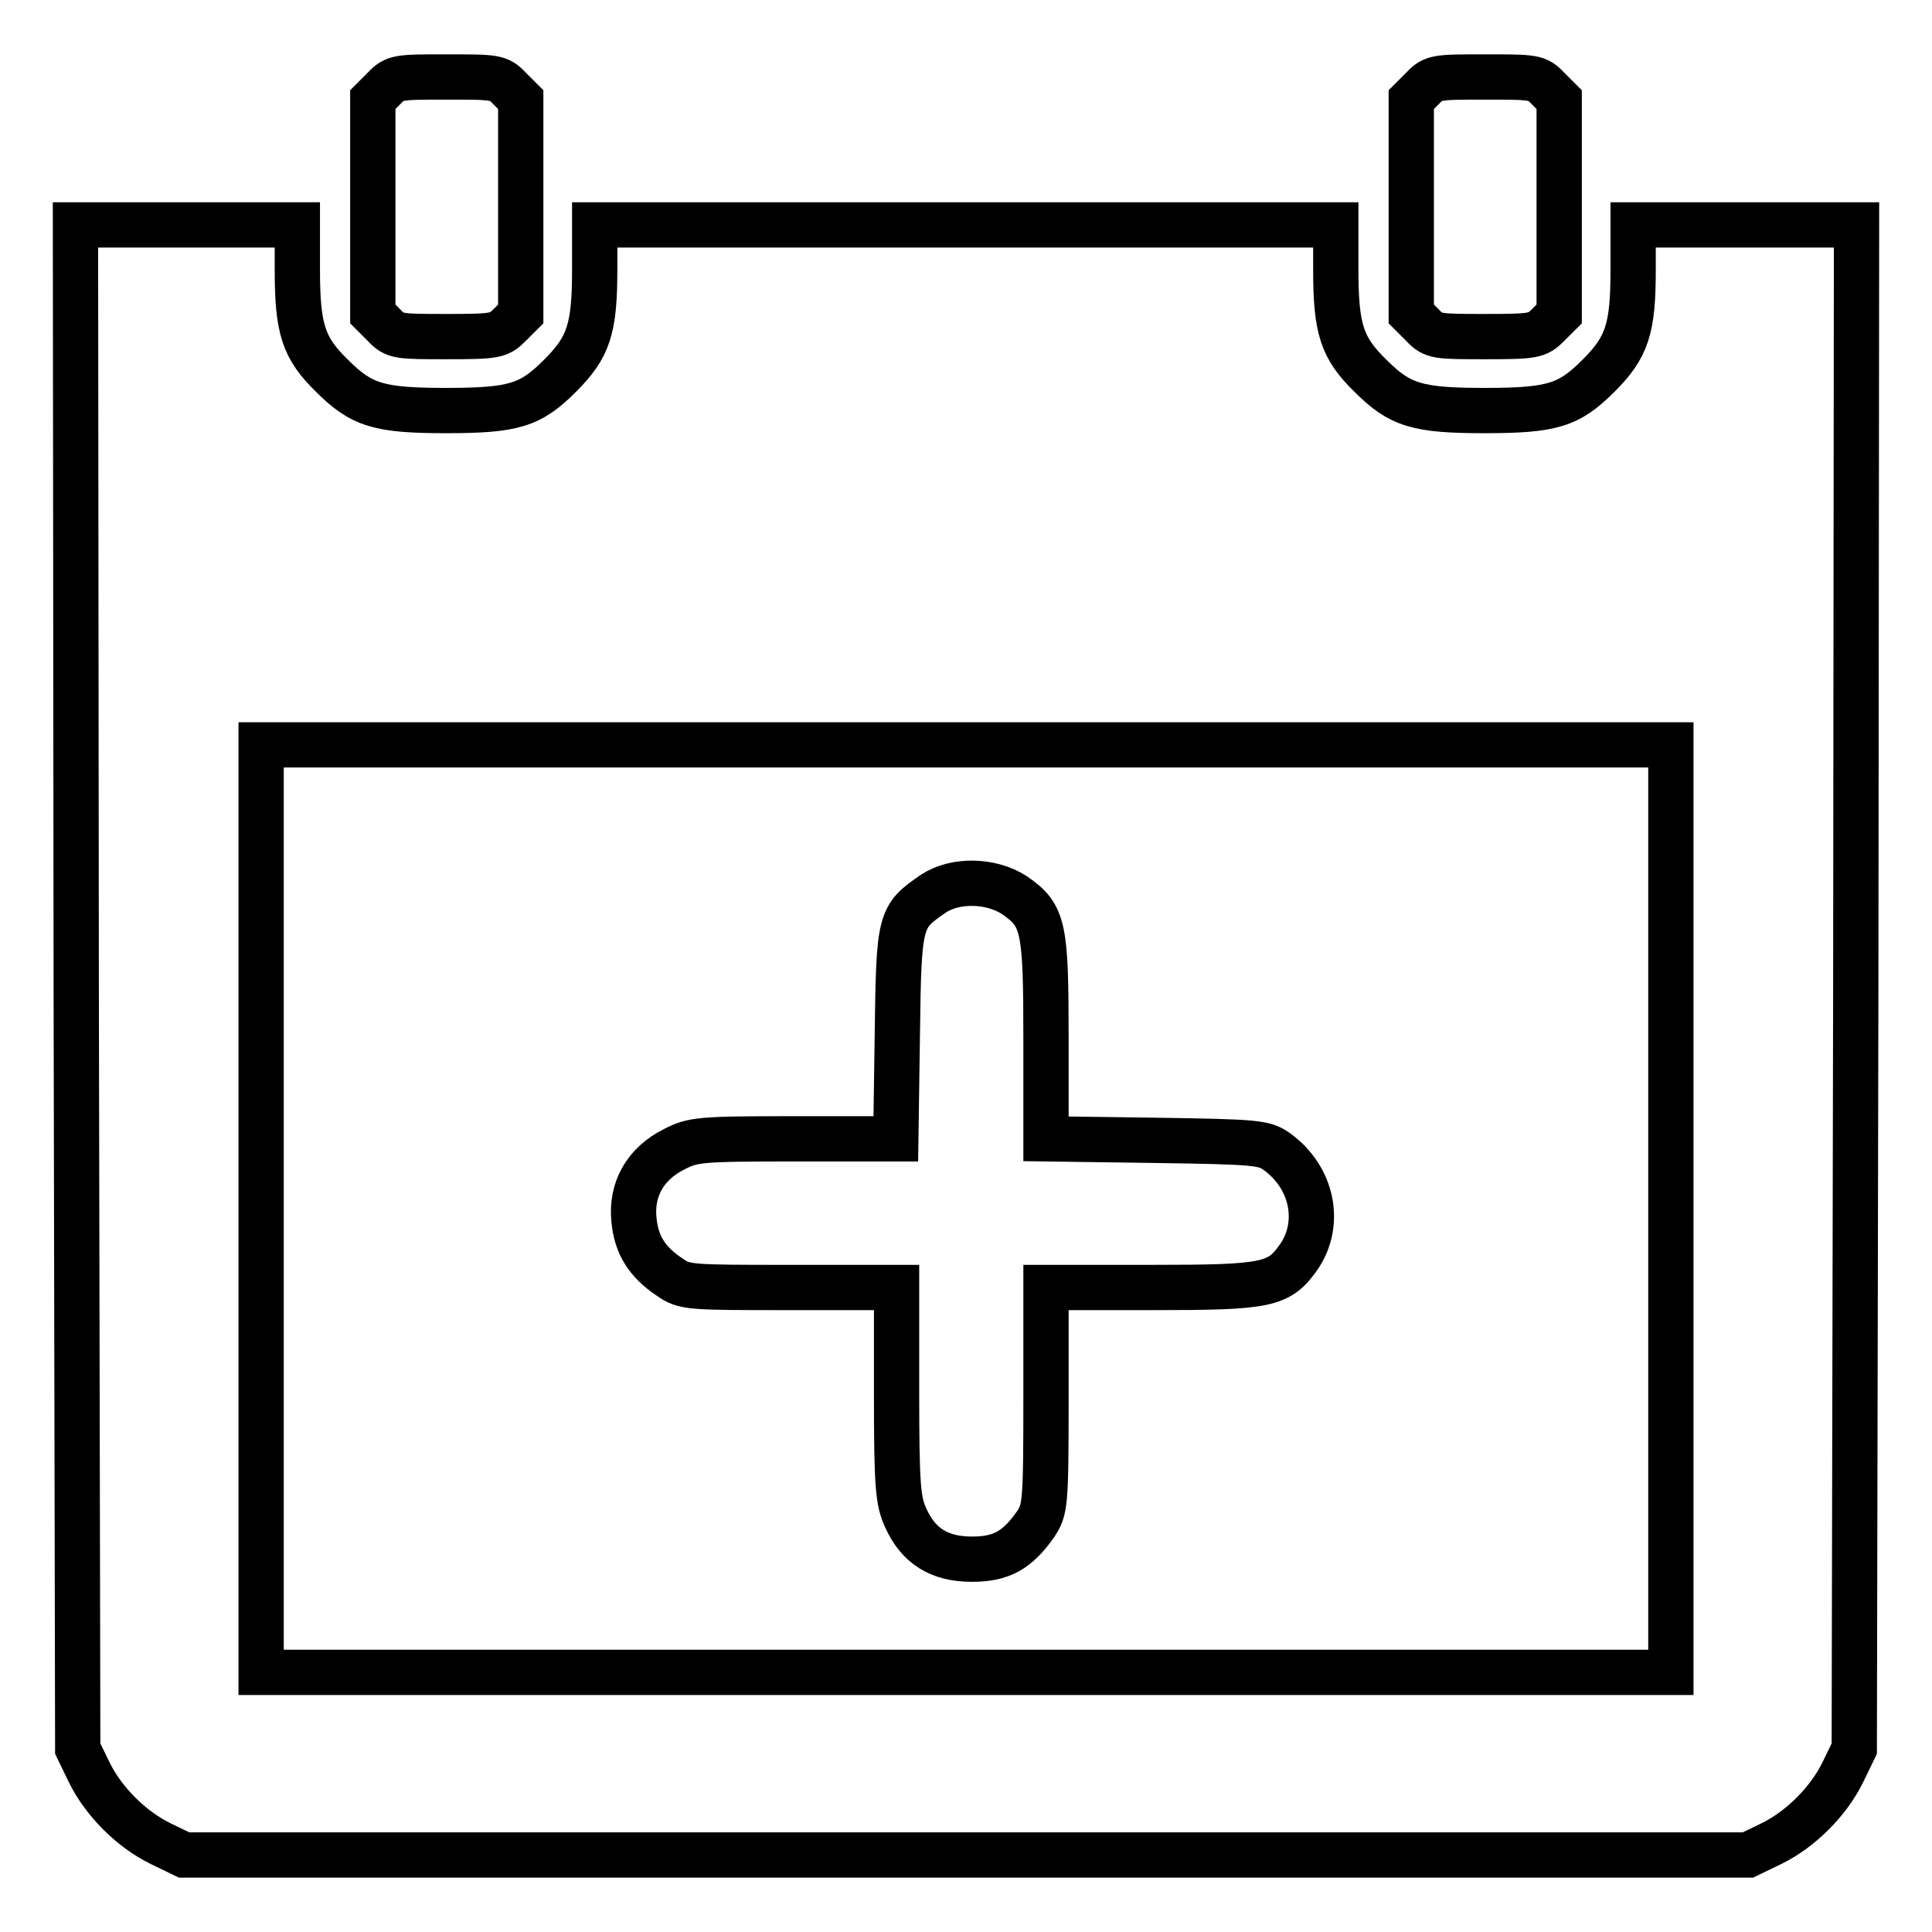
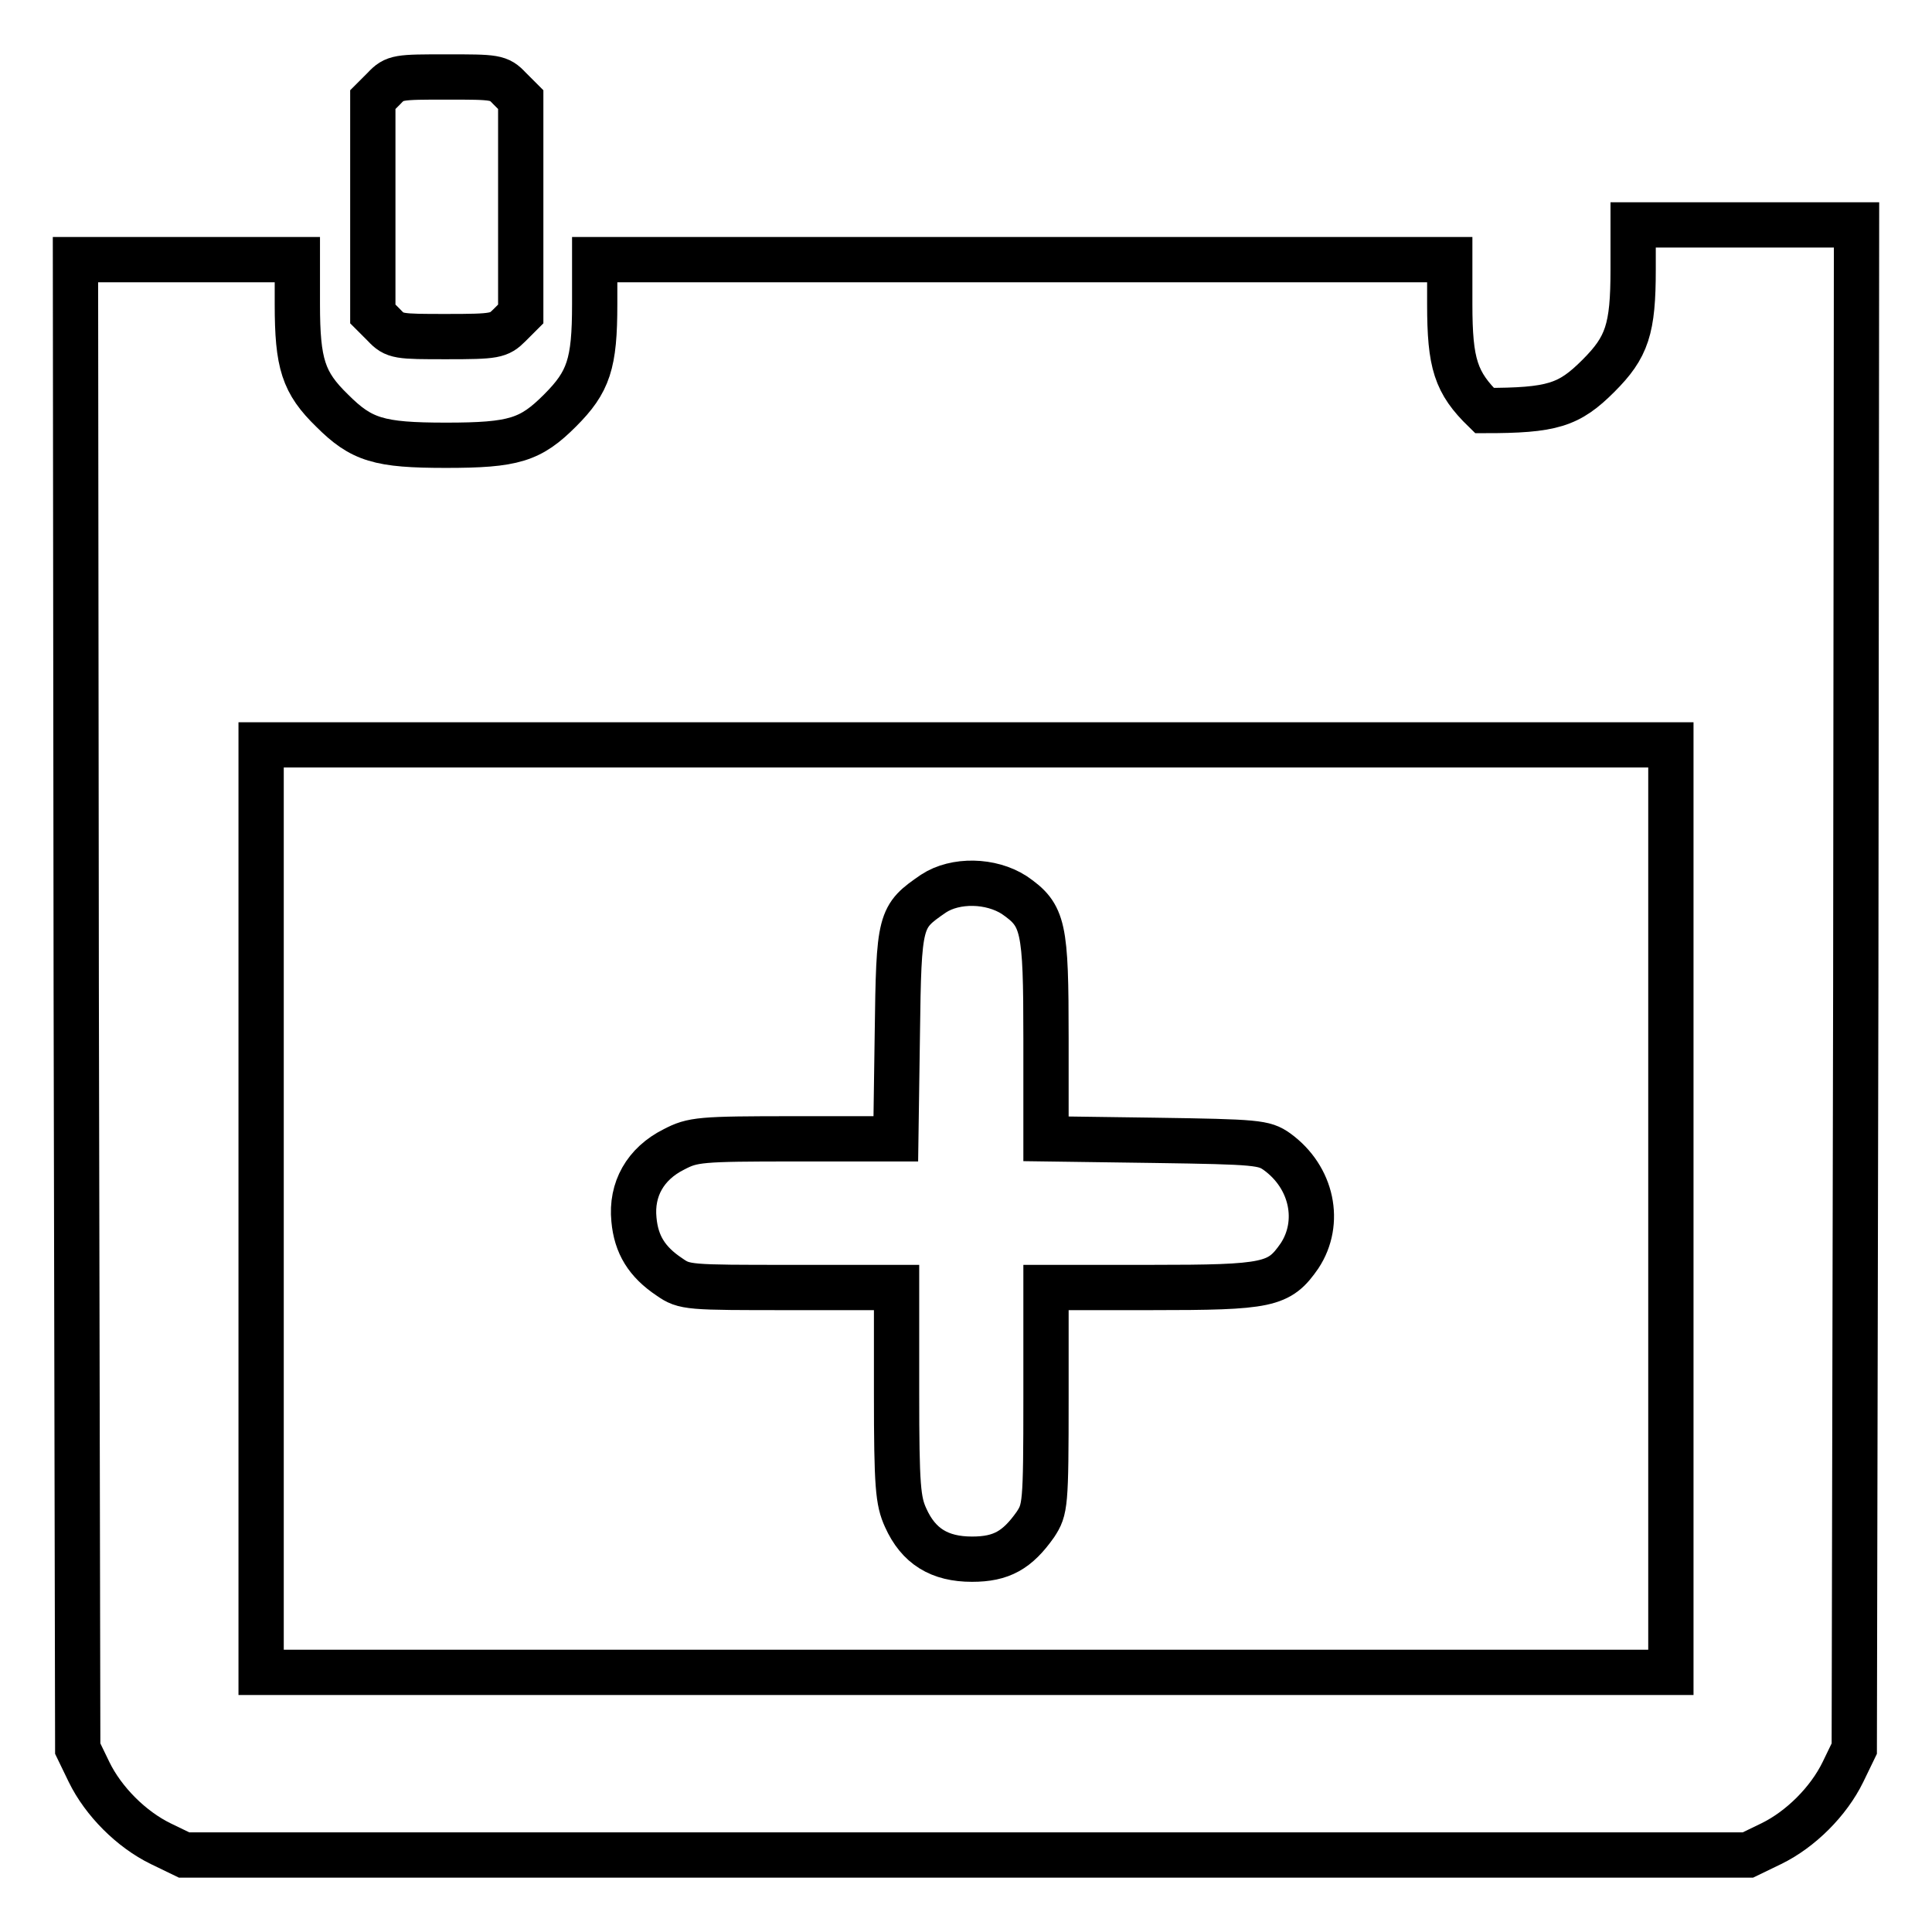
<svg xmlns="http://www.w3.org/2000/svg" version="1.1" x="0px" y="0px" viewBox="0 0 256 256" enable-background="new 0 0 256 256" xml:space="preserve">
  <g>
    <g>
      <g>
        <path stroke-width="6" fill-opacity="0" stroke="#000000" d="M50.9,11.7l-1.5,1.5v14.2v14.2l1.5,1.5c1.4,1.5,1.9,1.5,8.3,1.5c6.4,0,6.9-0.1,8.3-1.5l1.5-1.5V27.4V13.2l-1.5-1.5c-1.4-1.5-1.9-1.5-8.3-1.5C52.8,10.2,52.3,10.2,50.9,11.7z" />
-         <path stroke-width="6" fill-opacity="0" stroke="#000000" d="M188.5,11.7l-1.5,1.5v14.2v14.2l1.5,1.5c1.4,1.5,1.9,1.5,8.3,1.5c6.4,0,6.9-0.1,8.3-1.5l1.5-1.5V27.4V13.2l-1.5-1.5c-1.4-1.5-1.9-1.5-8.3-1.5C190.4,10.2,189.9,10.2,188.5,11.7z" />
-         <path stroke-width="6" fill-opacity="0" stroke="#000000" d="M10.1,130.7l0.2,101l1.5,3.1c1.9,3.9,5.6,7.6,9.5,9.5l3.1,1.5H128h103.6l3.1-1.5c3.9-1.9,7.6-5.6,9.5-9.5l1.5-3.1l0.2-101L246,29.8h-14.8h-14.8v5.9c0,7.9-0.8,10.3-4.6,14.1c-3.9,3.9-6.1,4.6-15.1,4.6c-8.9,0-11.2-0.7-15.1-4.6c-3.8-3.7-4.6-6.2-4.6-14.1v-5.9H128H78.8v5.9c0,7.9-0.8,10.3-4.6,14.1c-3.9,3.9-6.1,4.6-15.1,4.6c-8.9,0-11.2-0.7-15.1-4.6c-3.8-3.7-4.6-6.2-4.6-14.1v-5.9H24.8H10L10.1,130.7z M221.4,160.1v61.5H128H34.6v-61.5V98.7H128h93.4V160.1z" />
+         <path stroke-width="6" fill-opacity="0" stroke="#000000" d="M10.1,130.7l0.2,101l1.5,3.1c1.9,3.9,5.6,7.6,9.5,9.5l3.1,1.5H128h103.6l3.1-1.5c3.9-1.9,7.6-5.6,9.5-9.5l1.5-3.1l0.2-101L246,29.8h-14.8h-14.8v5.9c0,7.9-0.8,10.3-4.6,14.1c-3.9,3.9-6.1,4.6-15.1,4.6c-3.8-3.7-4.6-6.2-4.6-14.1v-5.9H128H78.8v5.9c0,7.9-0.8,10.3-4.6,14.1c-3.9,3.9-6.1,4.6-15.1,4.6c-8.9,0-11.2-0.7-15.1-4.6c-3.8-3.7-4.6-6.2-4.6-14.1v-5.9H24.8H10L10.1,130.7z M221.4,160.1v61.5H128H34.6v-61.5V98.7H128h93.4V160.1z" />
        <path stroke-width="6" fill-opacity="0" stroke="#000000" d="M123.7,118.4c-4.5,3.1-4.6,3.3-4.8,18.7l-0.2,13.8h-13.4c-12.6,0-13.5,0.1-16,1.4c-3.8,1.9-5.7,5.3-5.3,9.3c0.3,3.3,1.7,5.6,4.7,7.6c2,1.4,2.5,1.4,16,1.4h14.1v14c0,12.4,0.2,14.3,1.2,16.5c1.7,3.8,4.5,5.5,8.8,5.5c3.9,0,6-1.2,8.4-4.6c1.3-2,1.4-2.5,1.4-16.7v-14.7h13.9c15.6,0,17-0.3,19.7-4.2c2.9-4.4,1.7-10.4-3-13.8c-1.7-1.2-2.6-1.3-16.2-1.5l-14.4-0.2v-13.3c0-14.9-0.3-16.3-4.2-19C131.3,116.6,126.6,116.5,123.7,118.4z" />
      </g>
    </g>
  </g>
</svg>